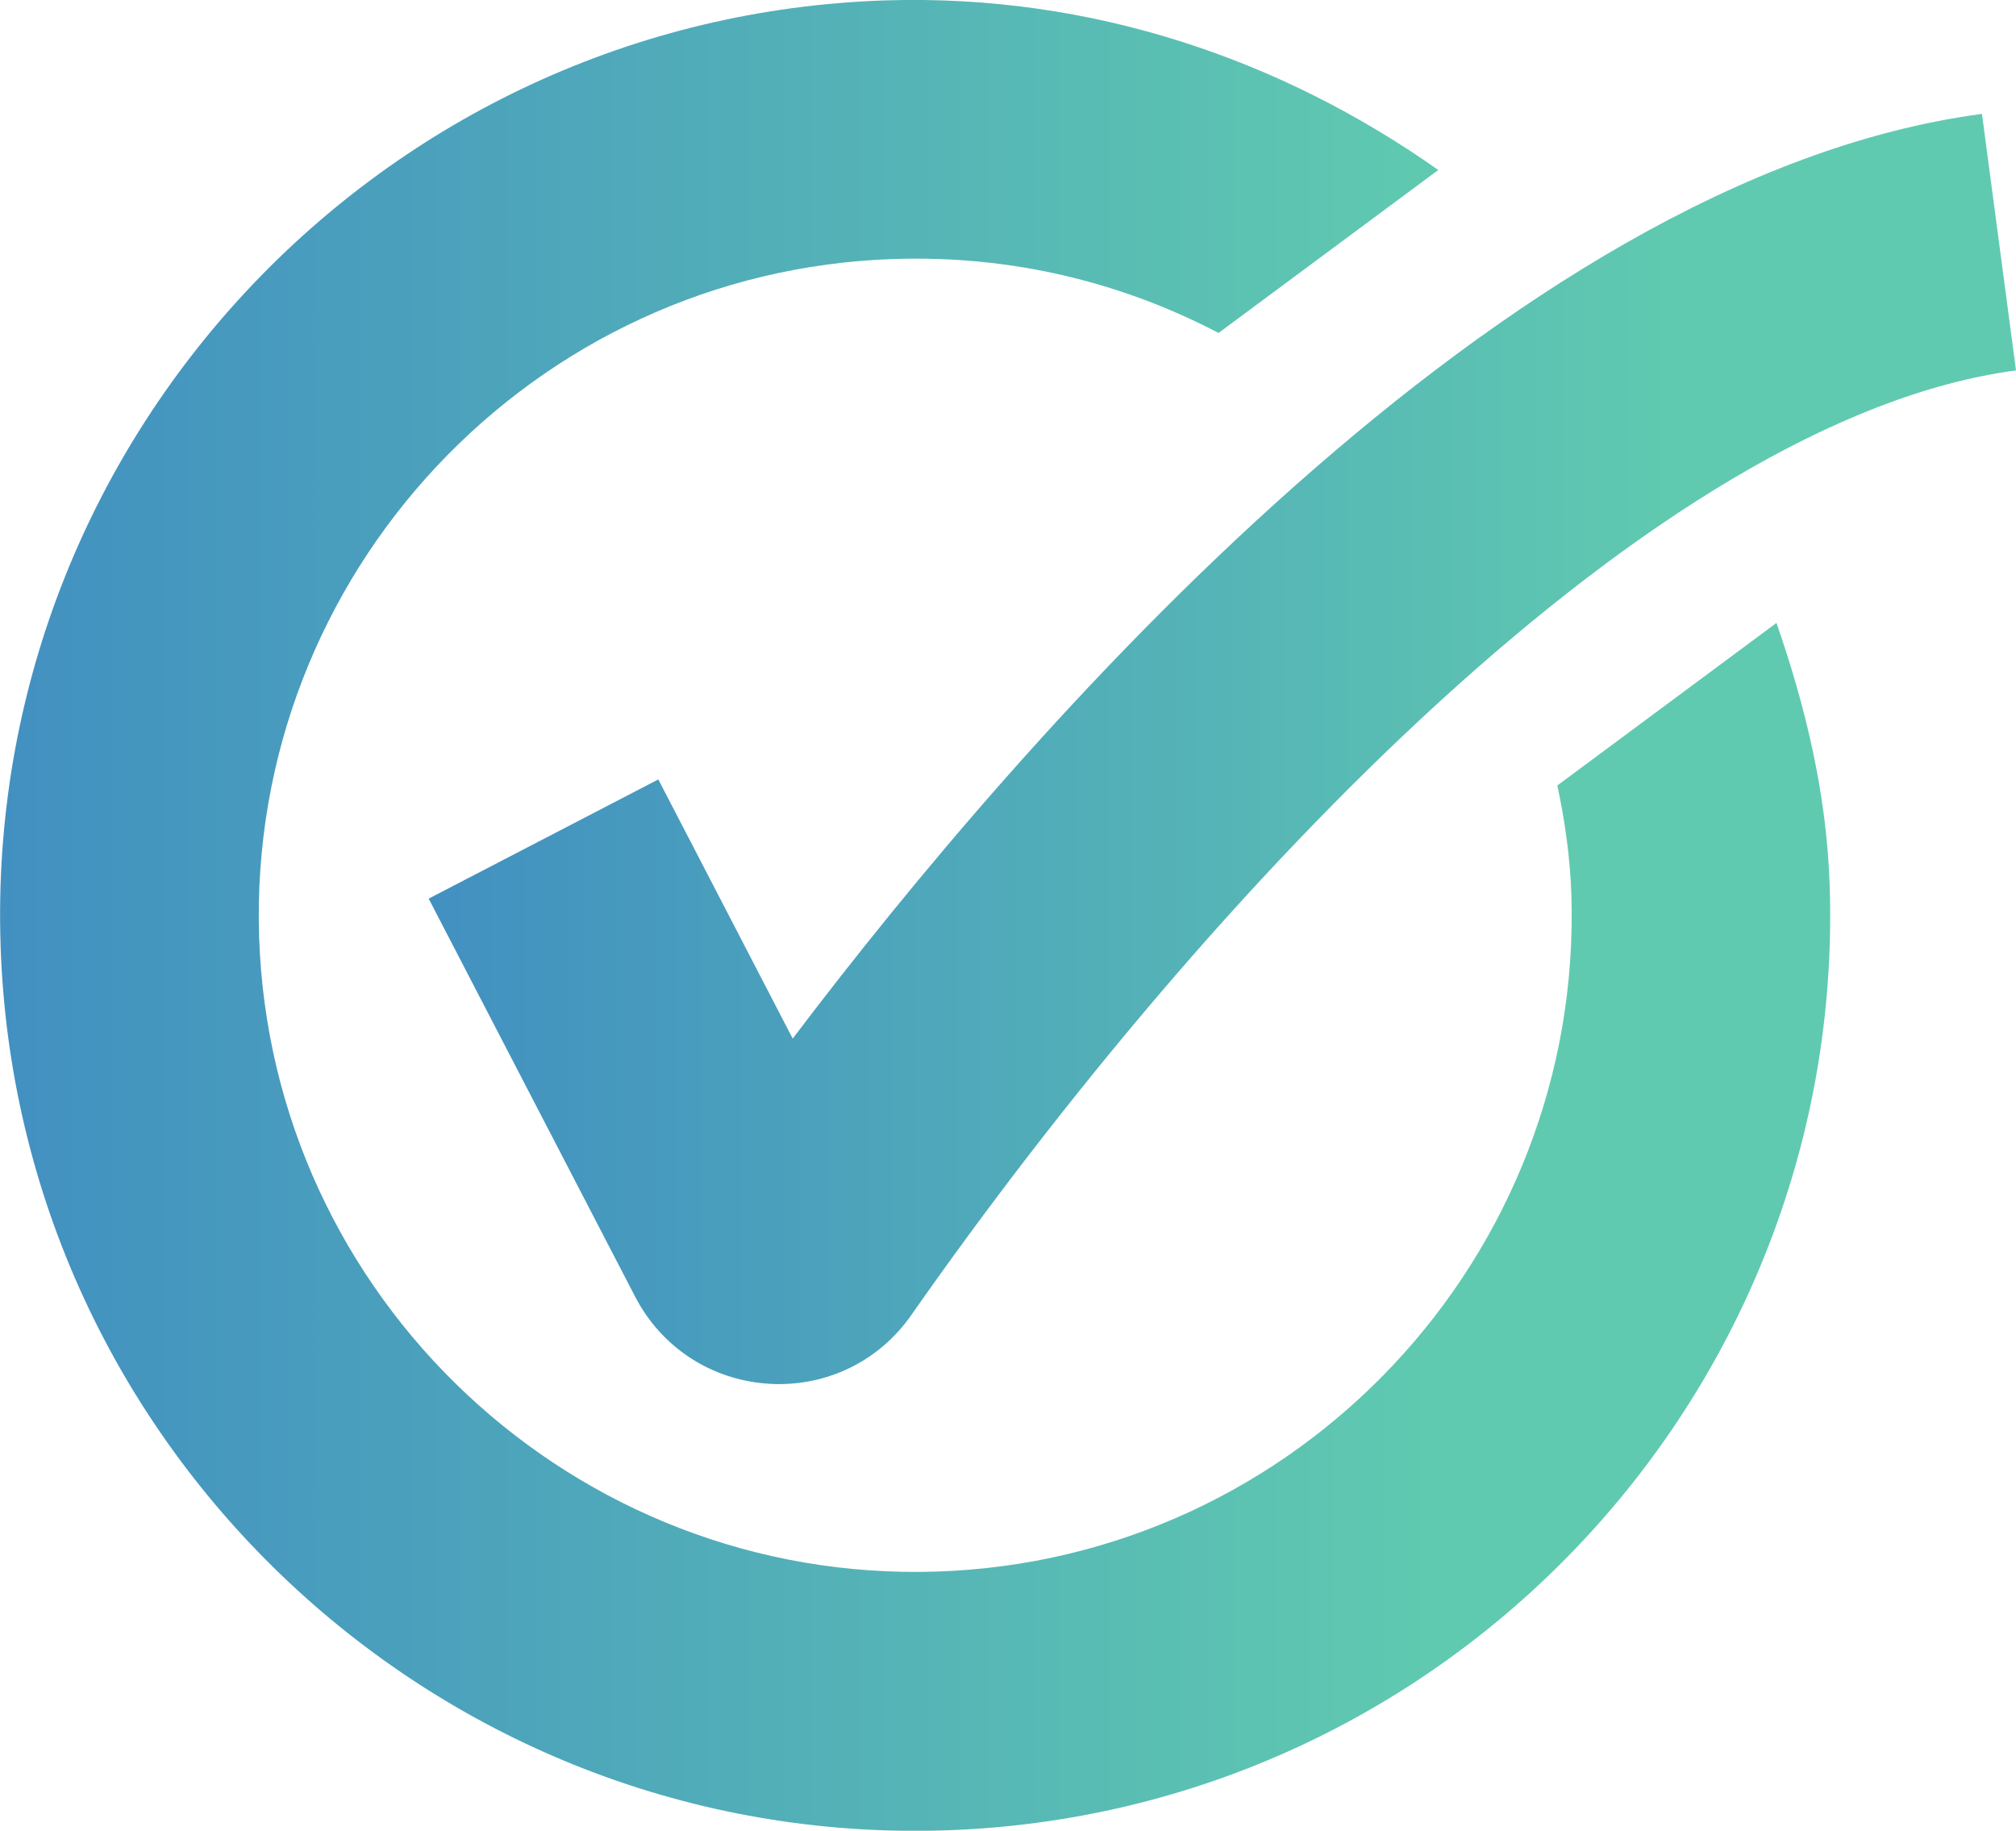
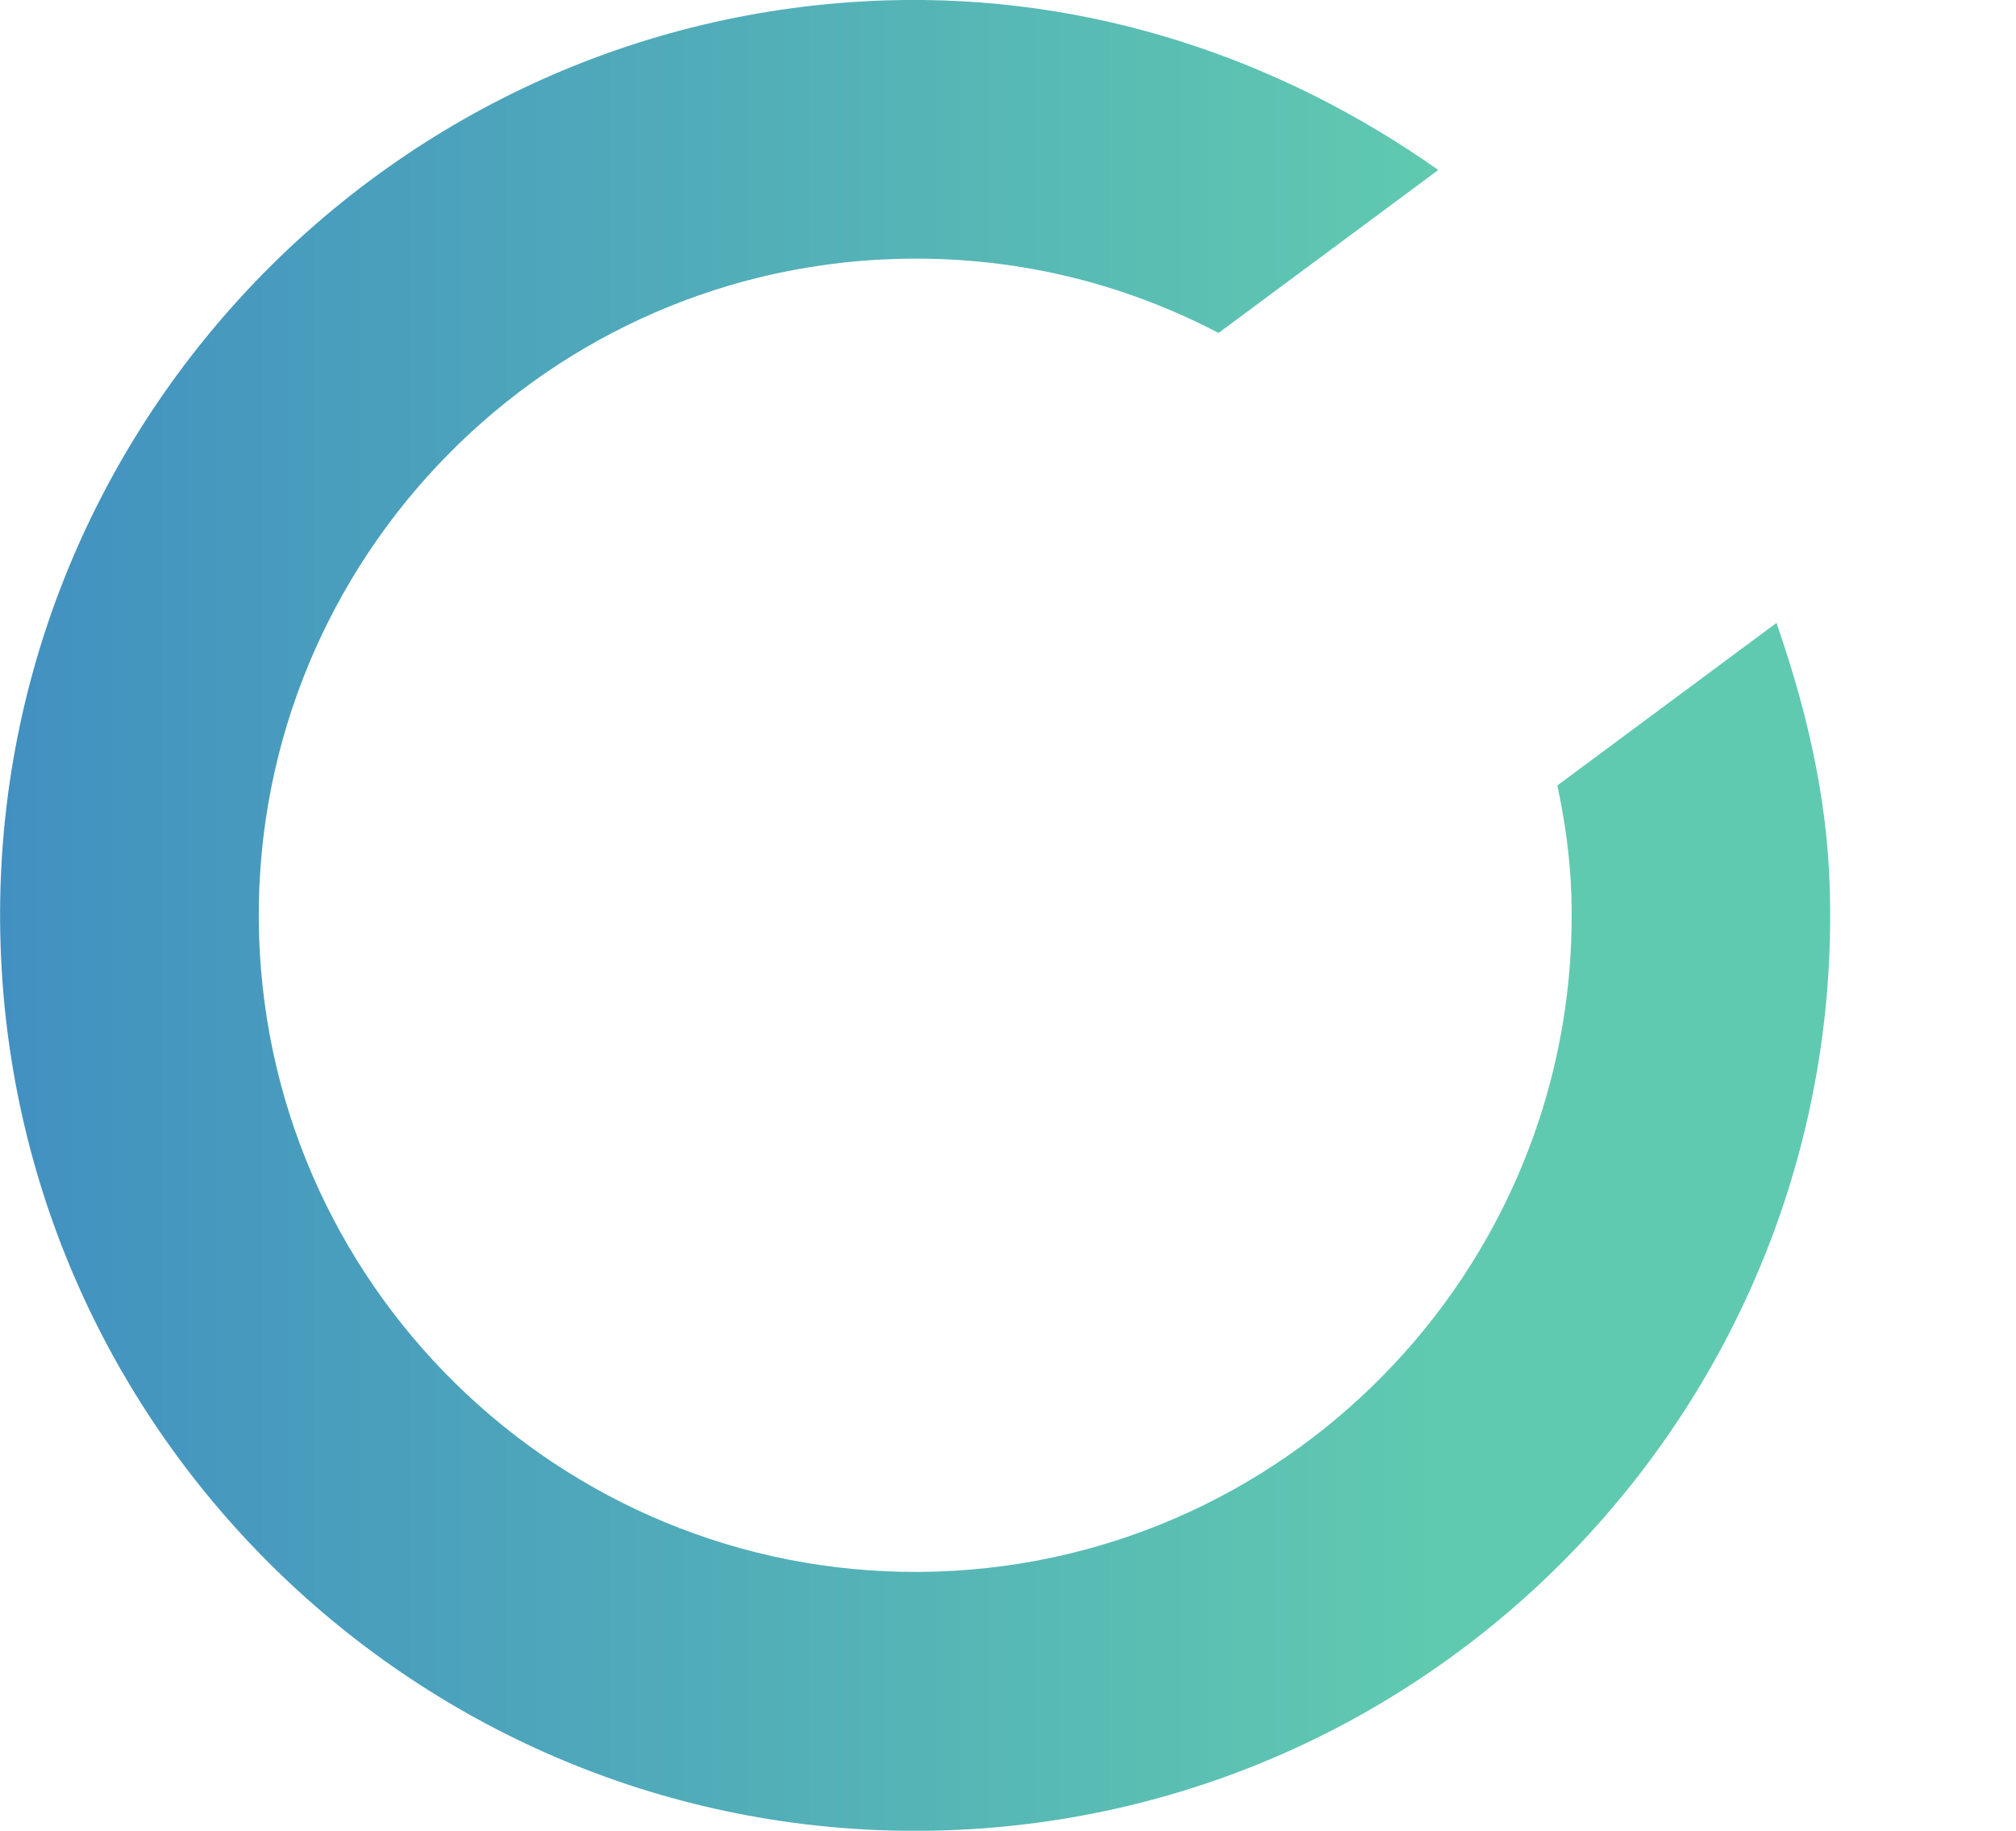
<svg xmlns="http://www.w3.org/2000/svg" xmlns:xlink="http://www.w3.org/1999/xlink" id="Capa_1" viewBox="0 0 106.05 96.28">
  <defs>
    <style>.cls-1{fill:url(#Degradado_sin_nombre_24-2);}.cls-2{fill:url(#Degradado_sin_nombre_24);}</style>
    <linearGradient id="Degradado_sin_nombre_24" x1="0" y1="48.14" x2="96.28" y2="48.14" gradientUnits="userSpaceOnUse">
      <stop offset="0" stop-color="#4290c1" />
      <stop offset=".79" stop-color="#60cab0" />
    </linearGradient>
    <linearGradient id="Degradado_sin_nombre_24-2" x1="22.55" y1="39.39" x2="106.05" y2="39.39" xlink:href="#Degradado_sin_nombre_24" />
  </defs>
  <path class="cls-2" d="M81.92,41.3c.4,1.86.67,3.76.74,5.73.61,19.03-14.37,35.01-33.4,35.62-19.03.61-35.01-14.37-35.63-33.4-.61-19.03,14.37-35.01,33.4-35.63,6.22-.2,11.98,1.23,17.07,3.89l11.56-8.57C67.42,3.13,57.43-.32,46.59.02,20.06.88-.83,23.16.03,49.69c.85,26.53,23.13,47.42,49.66,46.57,26.53-.85,47.42-23.13,46.56-49.67-.16-4.88-1.28-9.45-2.8-13.83l-11.53,8.55Z" />
-   <path class="cls-1" d="M40.99,72.79c-.19,0-.38,0-.58-.02-3-.2-5.62-1.91-7-4.58l-10.86-20.93,12.08-6.27,7.07,13.63c12.07-15.94,37.44-45.3,62.56-48.63l1.79,13.49c-18.97,2.52-42.46,27.32-58.12,49.69-1.61,2.3-4.17,3.62-6.95,3.62Z" />
</svg>